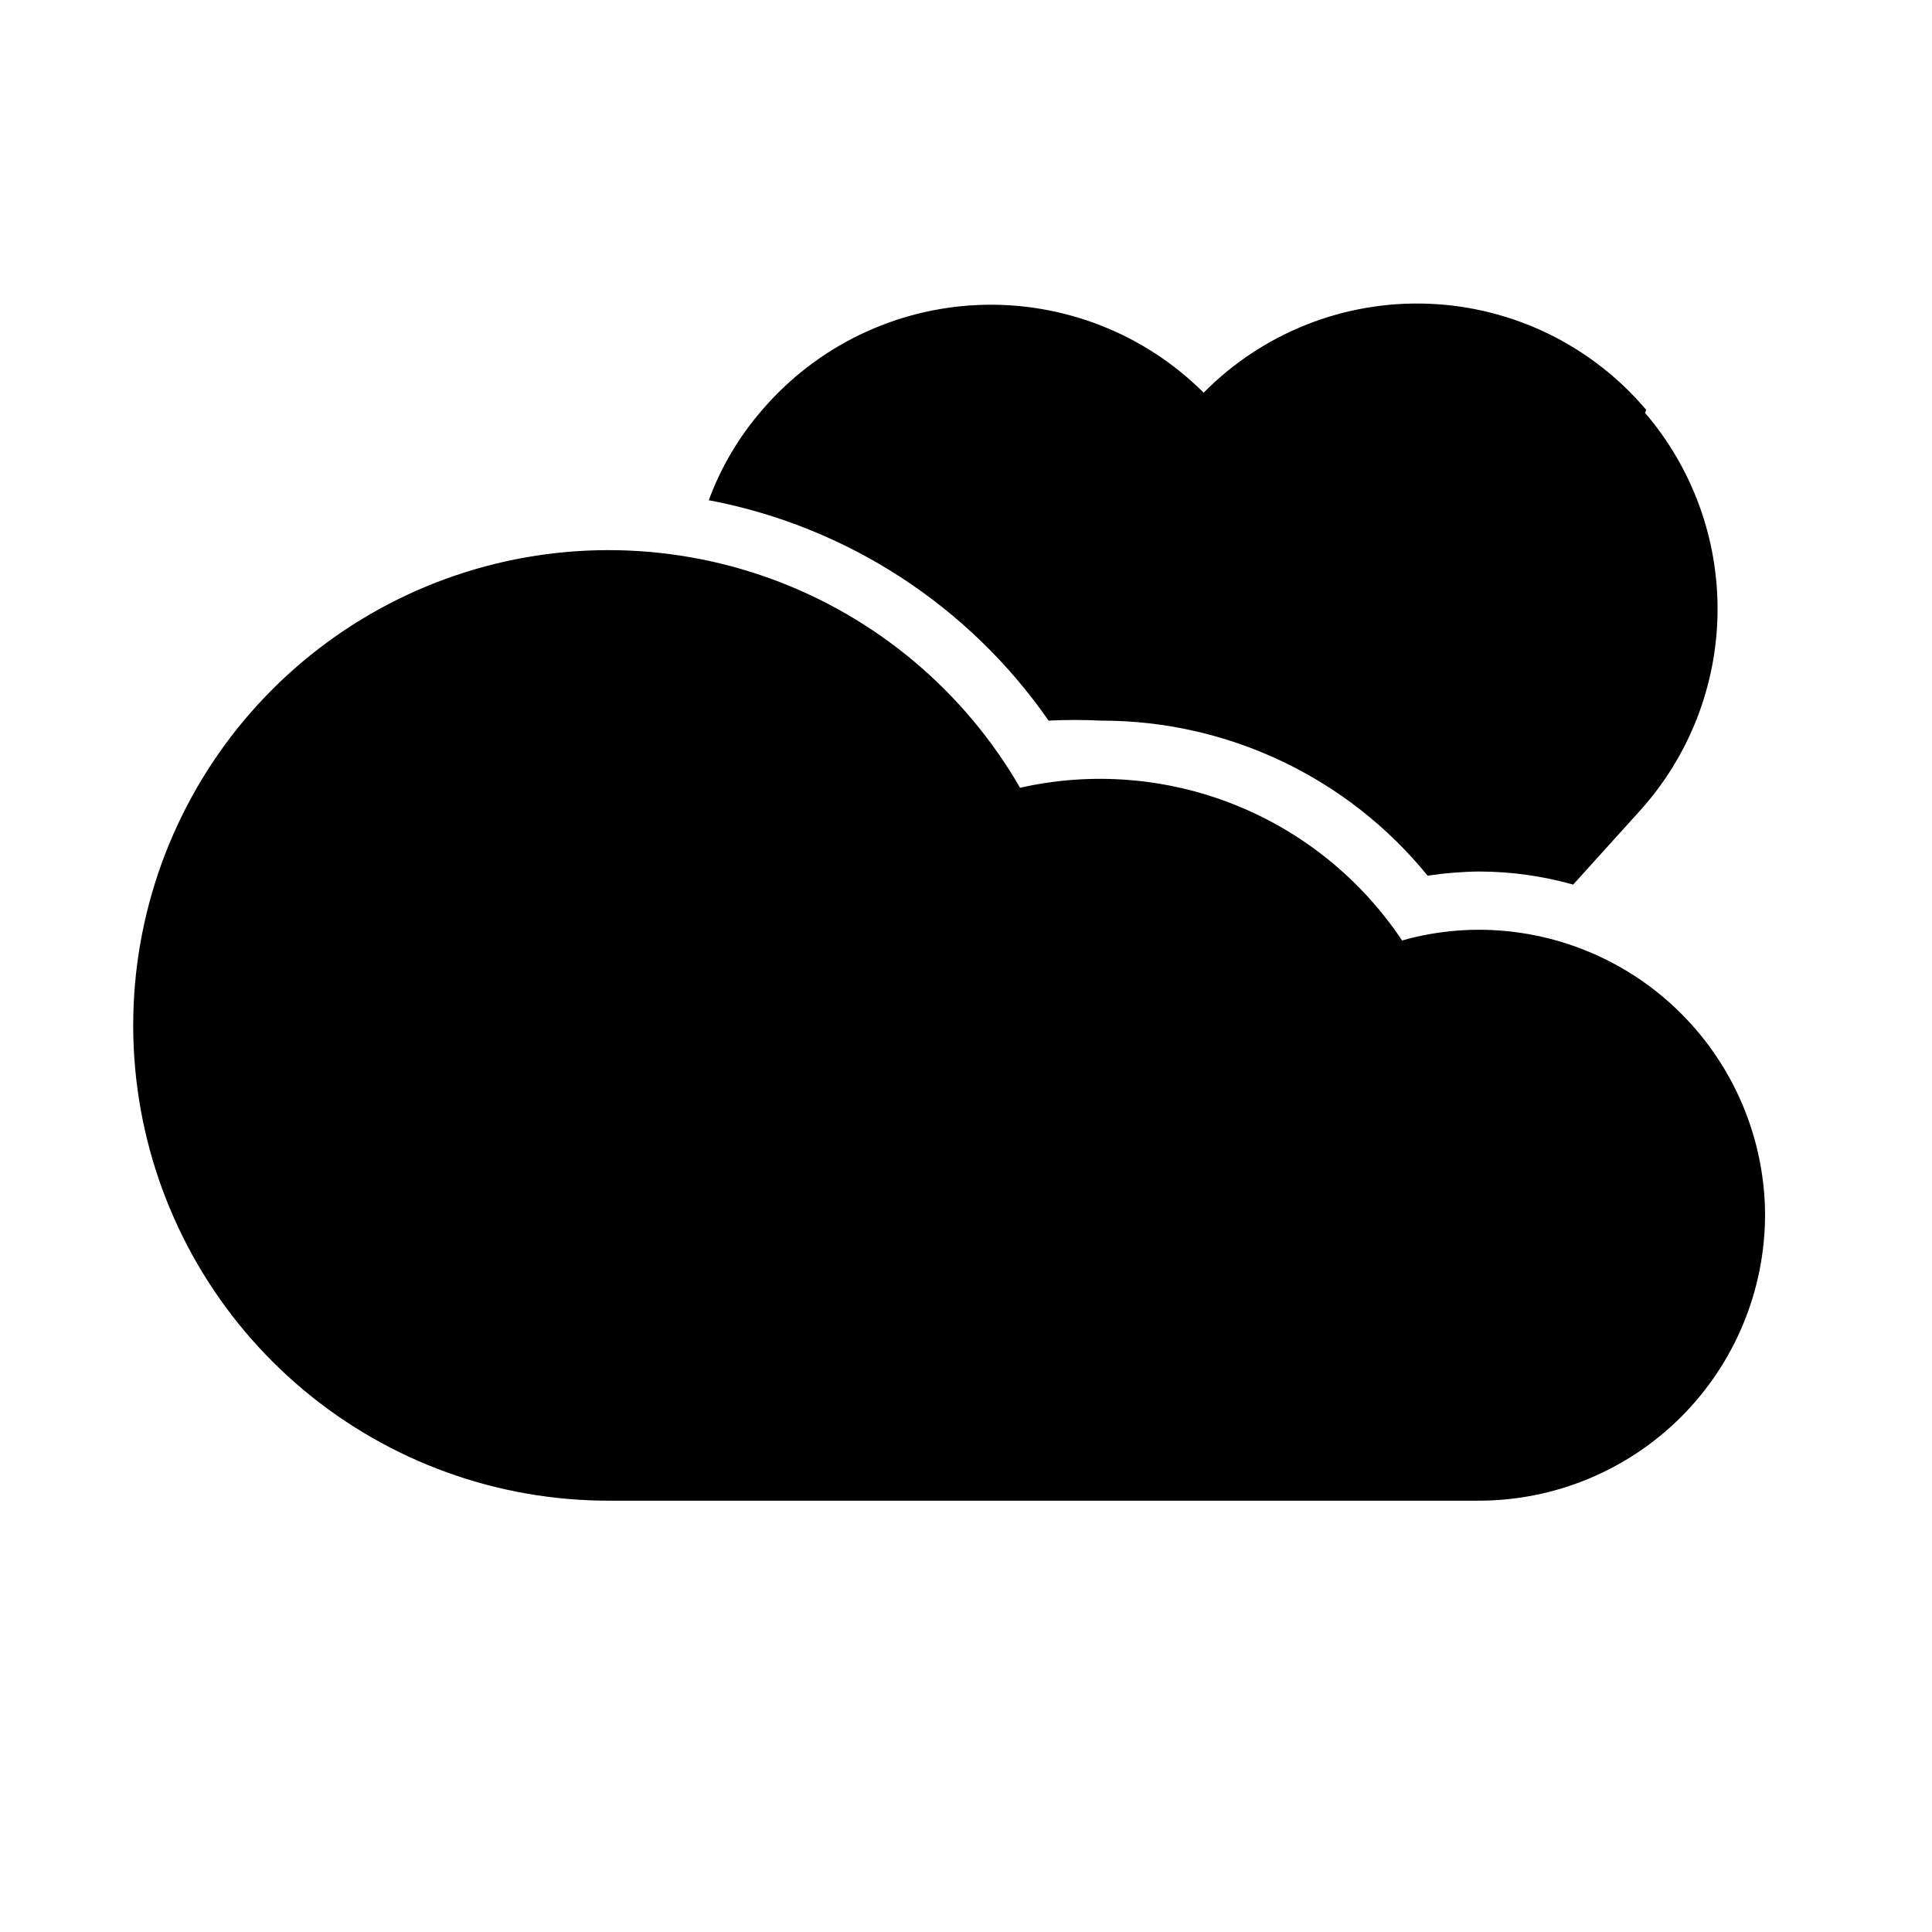
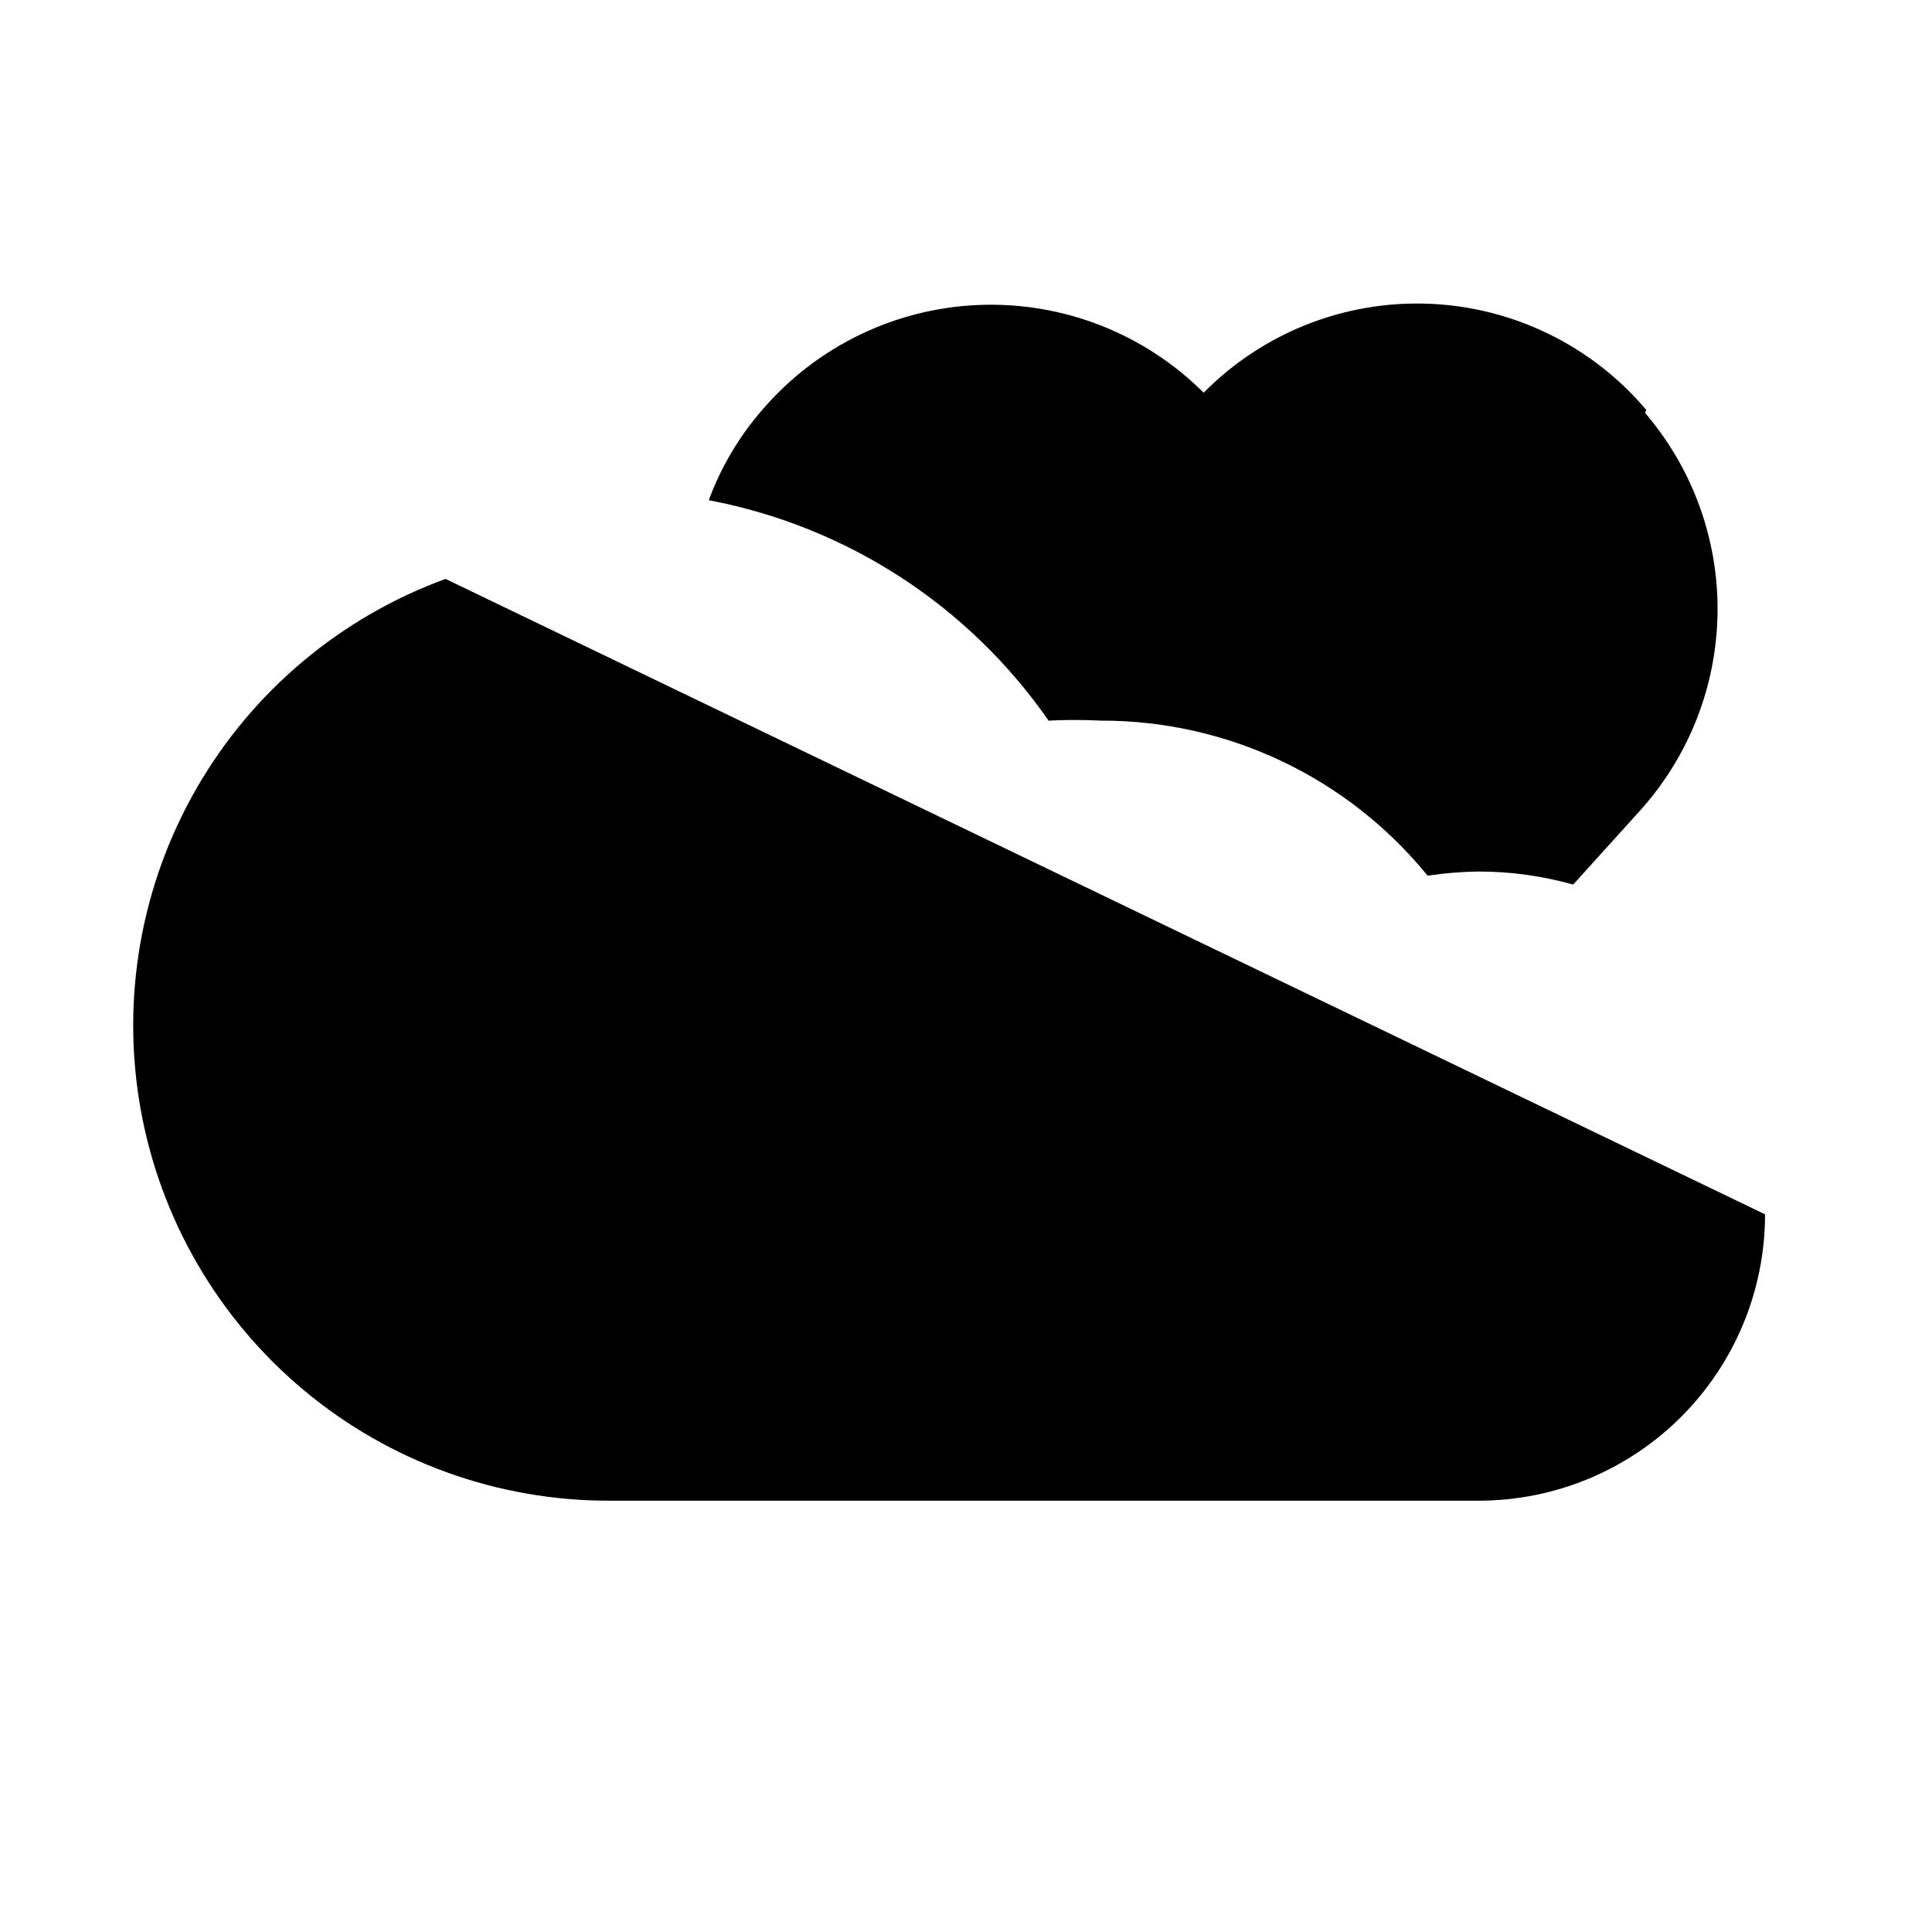
<svg xmlns="http://www.w3.org/2000/svg" fill="#000000" width="800px" height="800px" version="1.1" viewBox="144 144 512 512">
-   <path d="m611.76 465.81c0 20.098-7.977 39.379-22.172 53.605-14.199 14.227-33.461 22.238-53.559 22.281h-230.49c-29.629 0.066-58.332-10.312-81.066-29.312-22.73-19.004-38.039-45.41-43.227-74.582-5.188-29.168 0.07-59.234 14.855-84.91s38.148-45.316 65.98-55.473c27.836-10.152 58.359-10.172 86.203-0.047 27.844 10.121 51.23 29.738 66.043 55.395 18.988-4.289 38.828-2.719 56.902 4.508 18.078 7.223 33.535 19.762 44.332 35.957 6.66-1.891 13.547-2.844 20.469-2.836 20.016 0.043 39.207 7.988 53.391 22.113 14.184 14.125 22.215 33.285 22.34 53.301zm-31.488-213.18c-14.41-17.055-35.332-27.266-57.641-28.133-22.312-0.871-43.961 7.684-59.652 23.57-15.73-15.691-37.289-24.117-59.488-23.25-22.199 0.867-43.035 10.945-57.492 27.812-6.137 7.051-10.938 15.16-14.168 23.934 36.516 6.906 68.859 27.883 90.055 58.41 4.613-0.234 9.238-0.234 13.855 0 33.586-0.07 65.406 15.031 86.59 41.09 4.535-0.684 9.113-1.055 13.699-1.102 8.41 0.016 16.781 1.18 24.875 3.465l17.789-19.68h0.004c12.961-14.41 20.234-33.047 20.469-52.426 0.23-19.383-6.598-38.188-19.211-52.902z" />
+   <path d="m611.76 465.81c0 20.098-7.977 39.379-22.172 53.605-14.199 14.227-33.461 22.238-53.559 22.281h-230.49c-29.629 0.066-58.332-10.312-81.066-29.312-22.73-19.004-38.039-45.41-43.227-74.582-5.188-29.168 0.07-59.234 14.855-84.91s38.148-45.316 65.98-55.473zm-31.488-213.18c-14.41-17.055-35.332-27.266-57.641-28.133-22.312-0.871-43.961 7.684-59.652 23.57-15.73-15.691-37.289-24.117-59.488-23.25-22.199 0.867-43.035 10.945-57.492 27.812-6.137 7.051-10.938 15.16-14.168 23.934 36.516 6.906 68.859 27.883 90.055 58.41 4.613-0.234 9.238-0.234 13.855 0 33.586-0.07 65.406 15.031 86.59 41.09 4.535-0.684 9.113-1.055 13.699-1.102 8.41 0.016 16.781 1.18 24.875 3.465l17.789-19.68h0.004c12.961-14.41 20.234-33.047 20.469-52.426 0.23-19.383-6.598-38.188-19.211-52.902z" />
</svg>